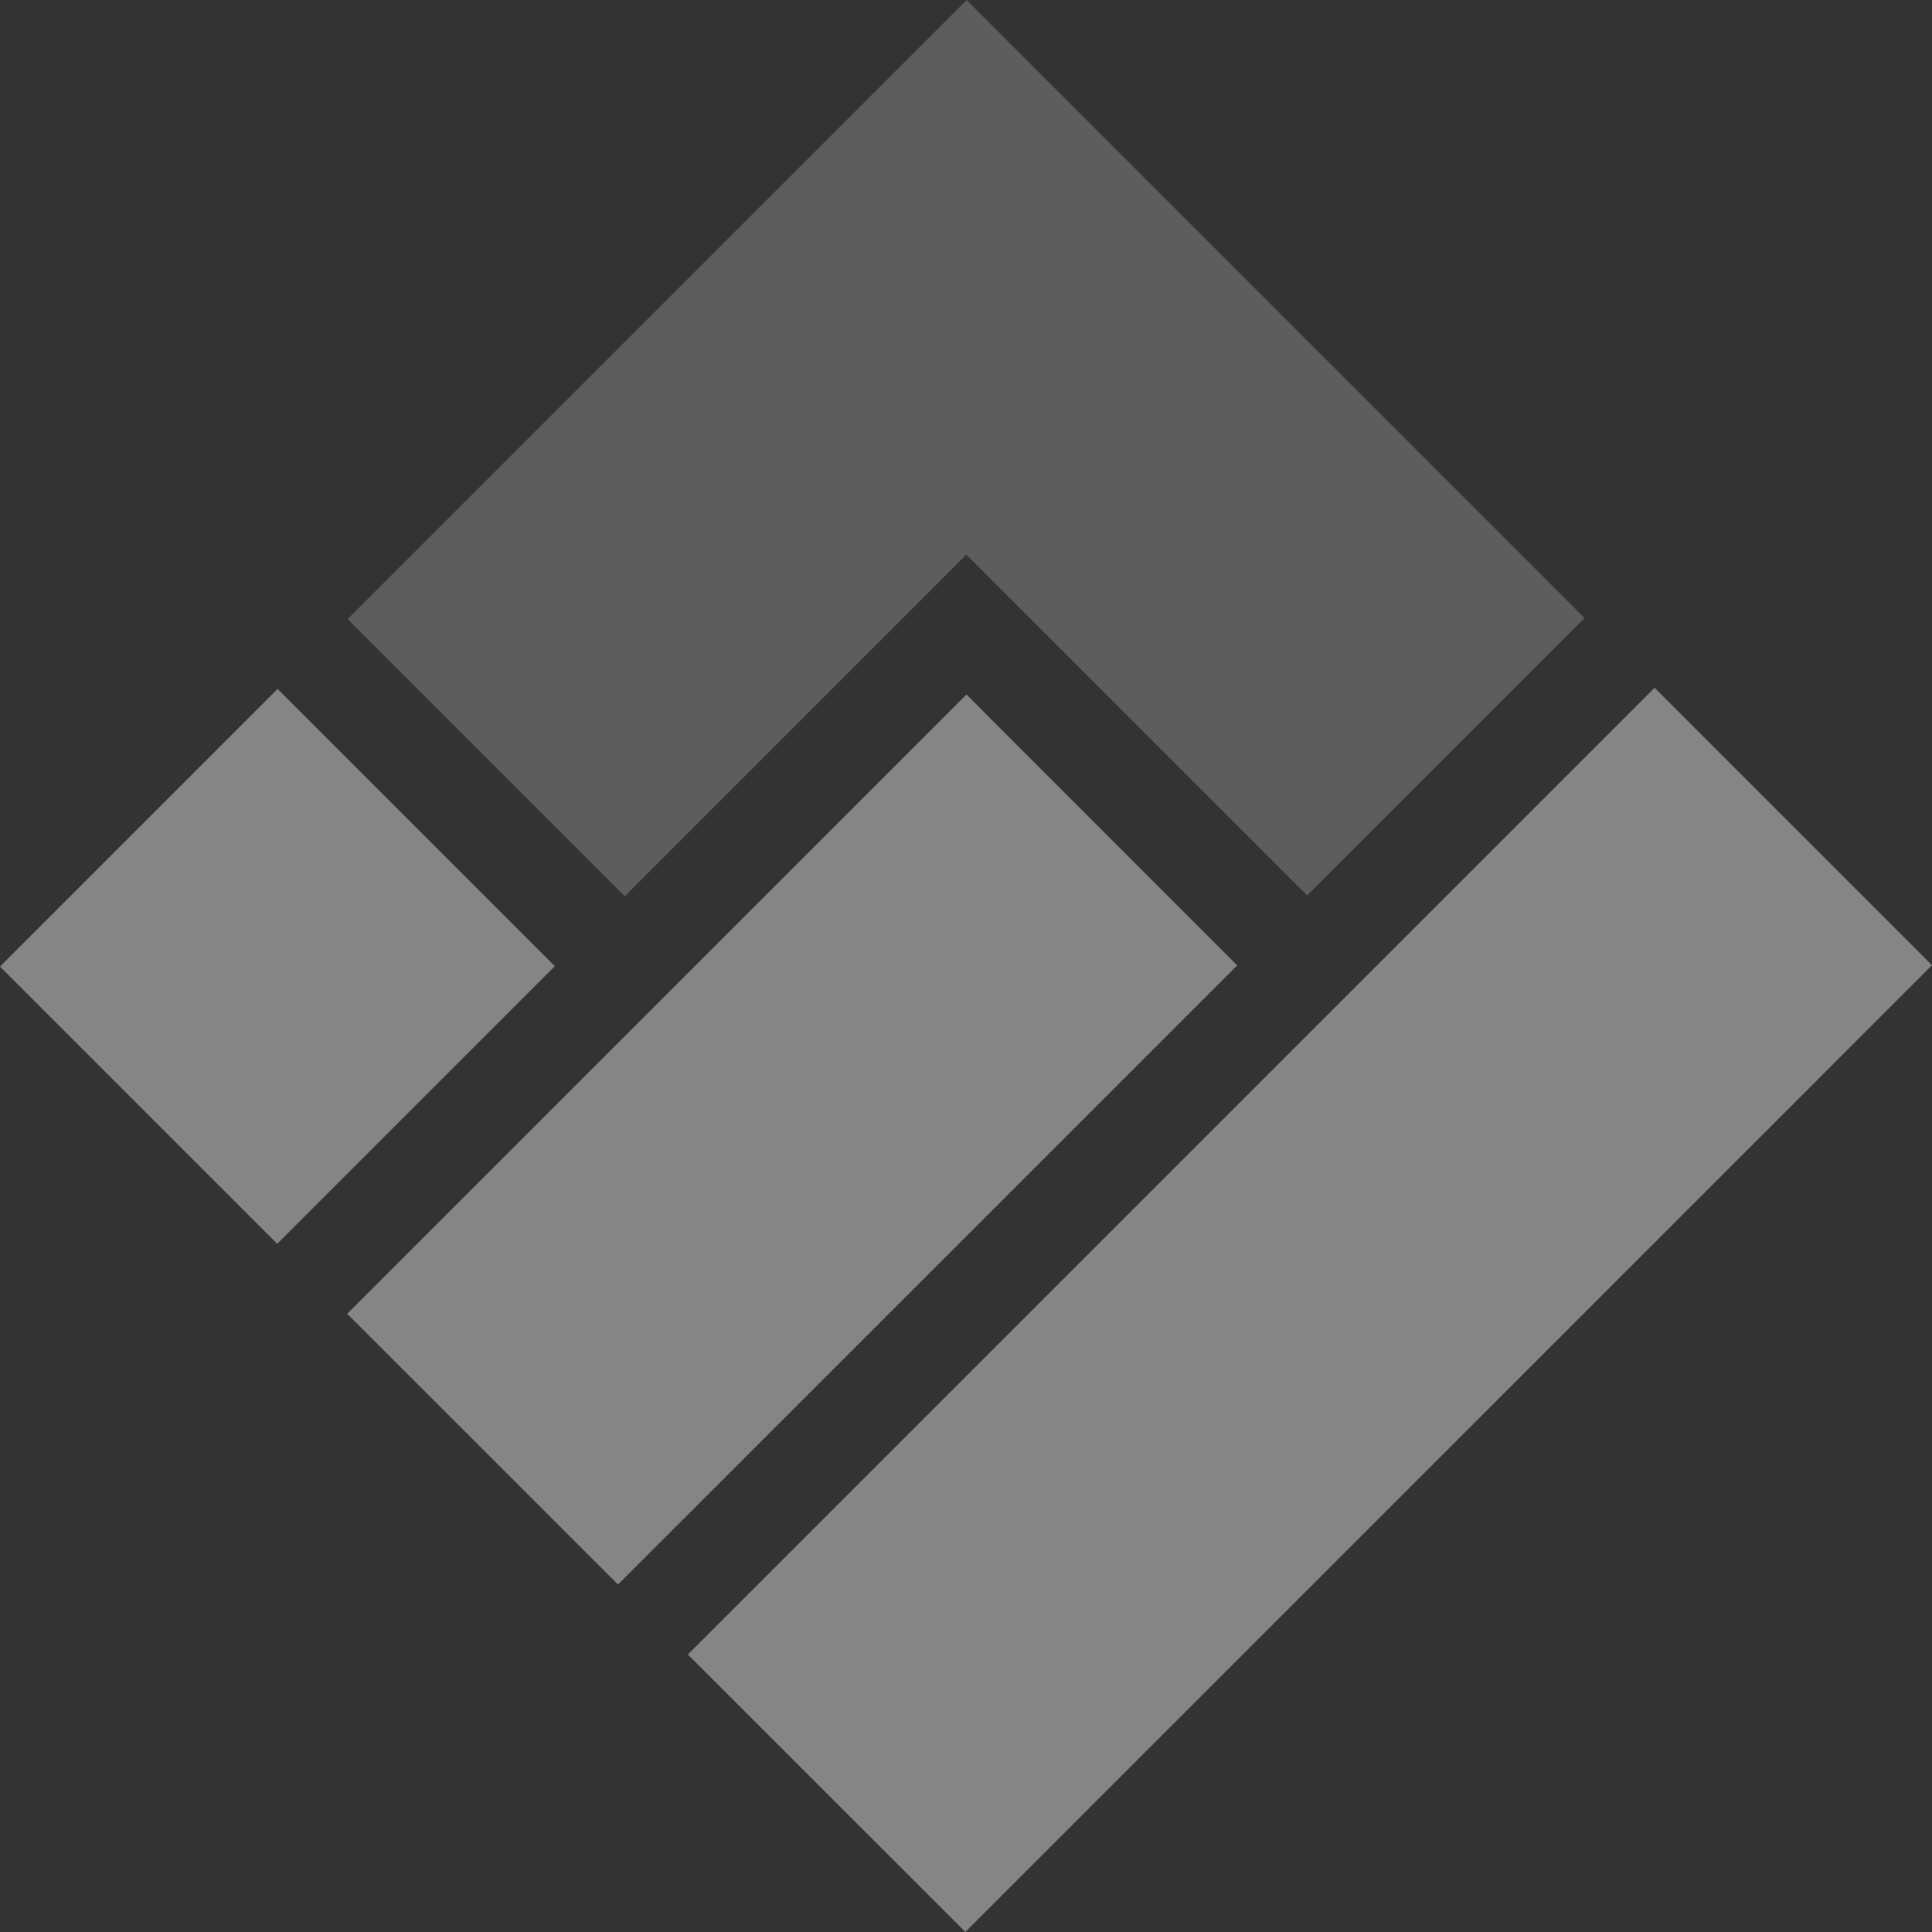
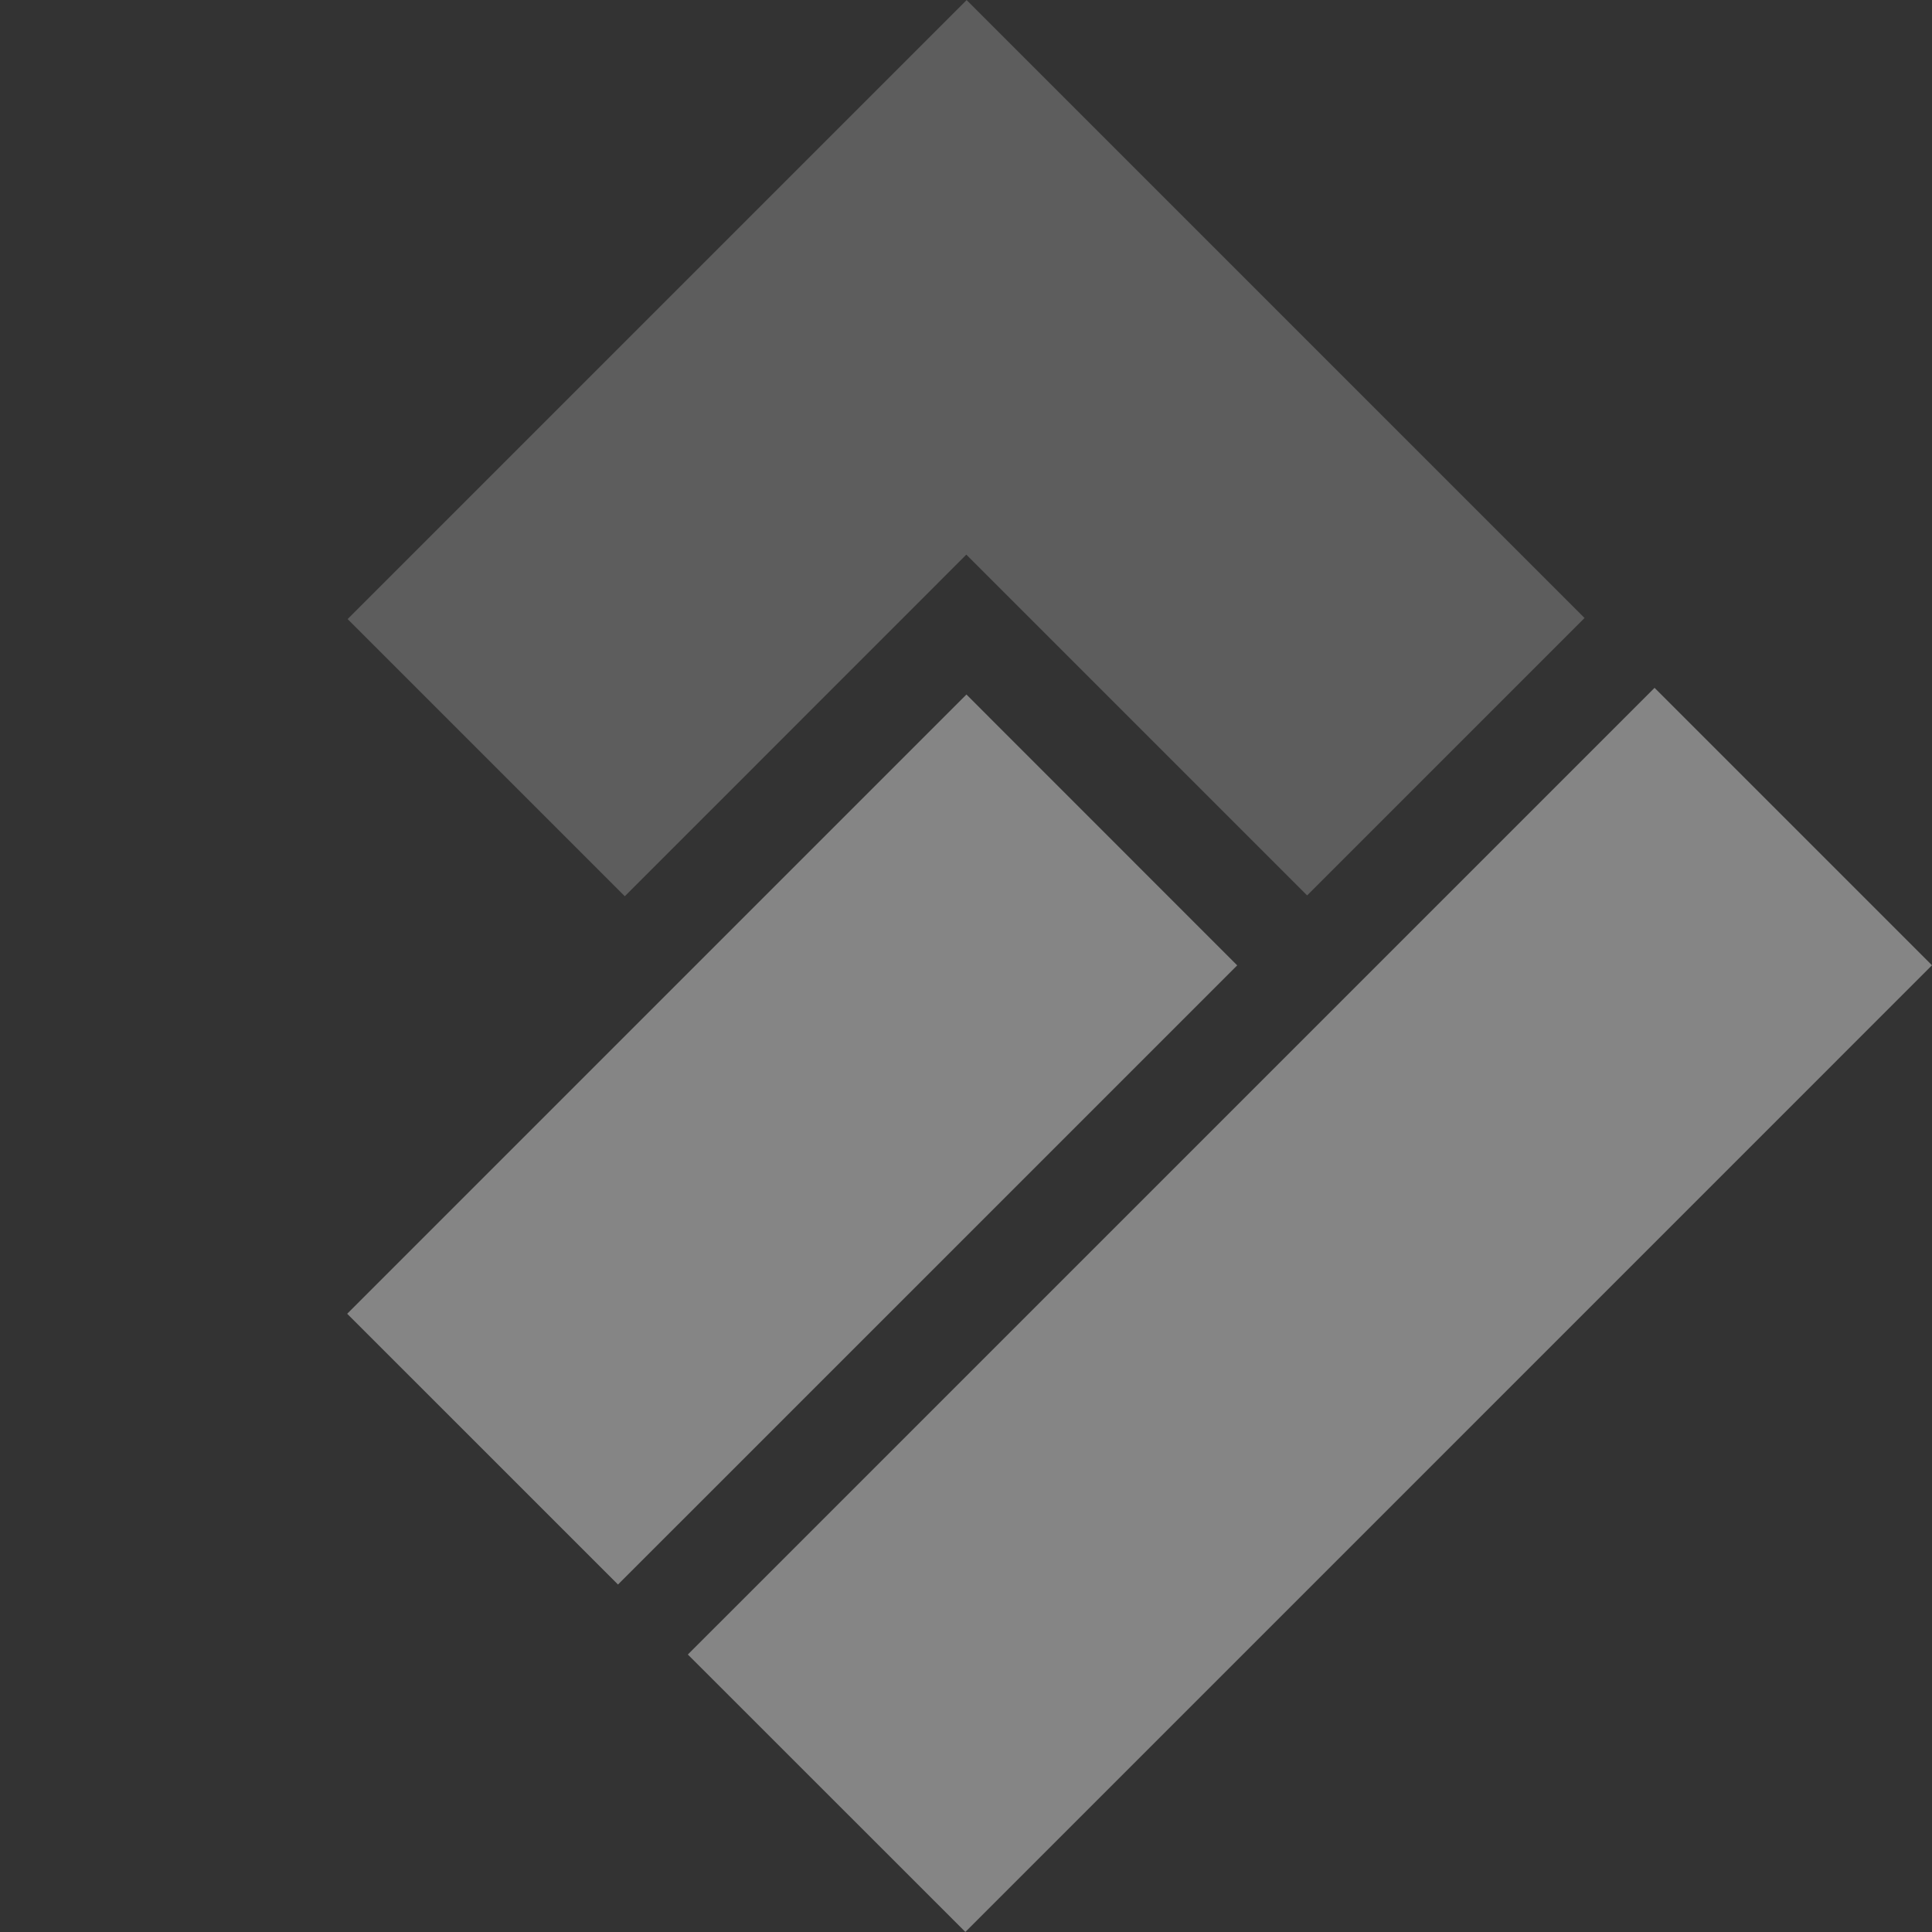
<svg xmlns="http://www.w3.org/2000/svg" id="Vrstva_1" data-name="Vrstva 1" viewBox="0 0 400 400">
  <rect x="0" y="0" width="400" height="400" fill="#333333" stroke="none" />
  <title>Logo_TP_Kreslicí plátno 1</title>
  <g opacity="0.4">
    <polygon points="400 199.85 199.87 399.99 142.41 342.55 342.56 142.41 400 199.85" fill="#fff" />
    <polygon points="256.15 199.87 127.95 328.06 71.88 272 200.09 143.79 256.15 199.87" fill="#fff" />
-     <rect x="16.79" y="159.48" width="81.29" height="81.18" transform="translate(-124.65 99.22) rotate(-45)" fill="#fff" />
    <polygon points="328.07 127.95 270.63 185.39 200.07 114.83 129.36 185.56 71.97 128.17 200.13 0.01 328.07 127.95" fill="#9a9a9a" />
  </g>
</svg>